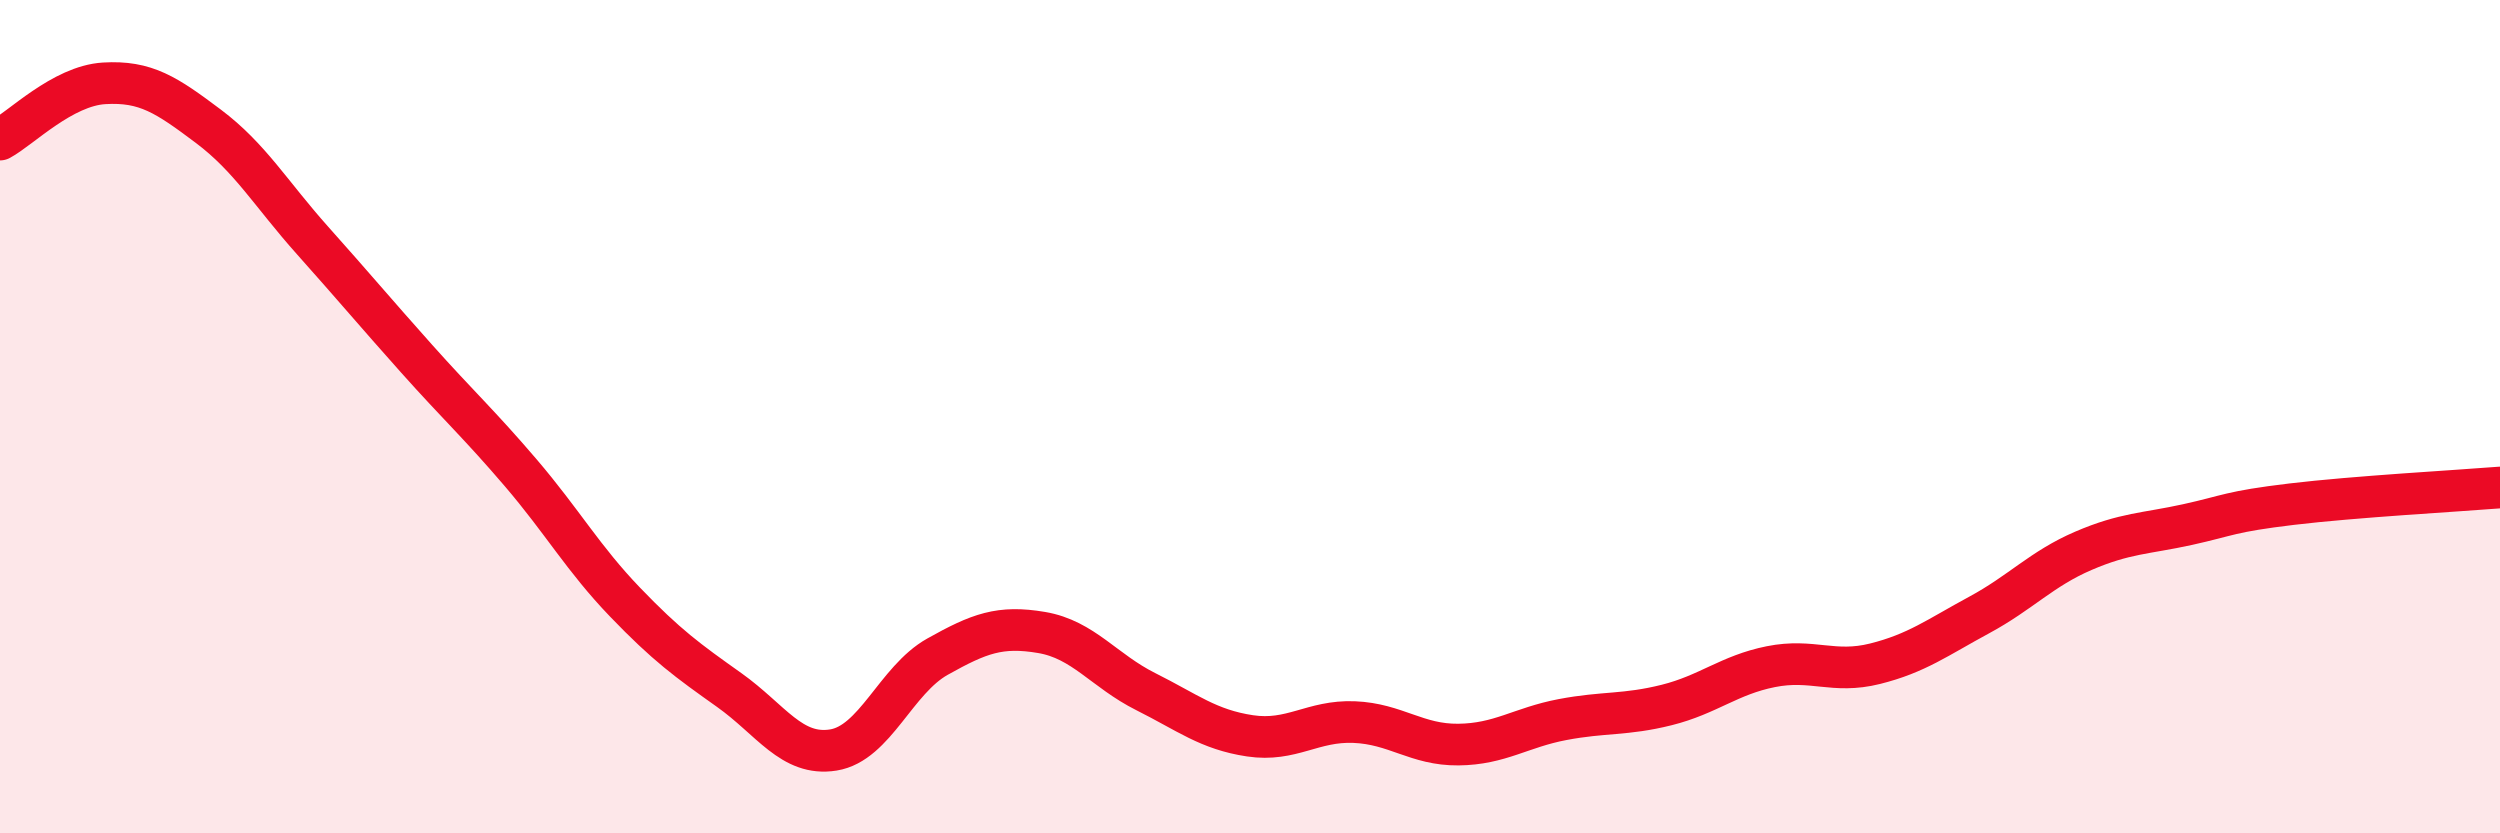
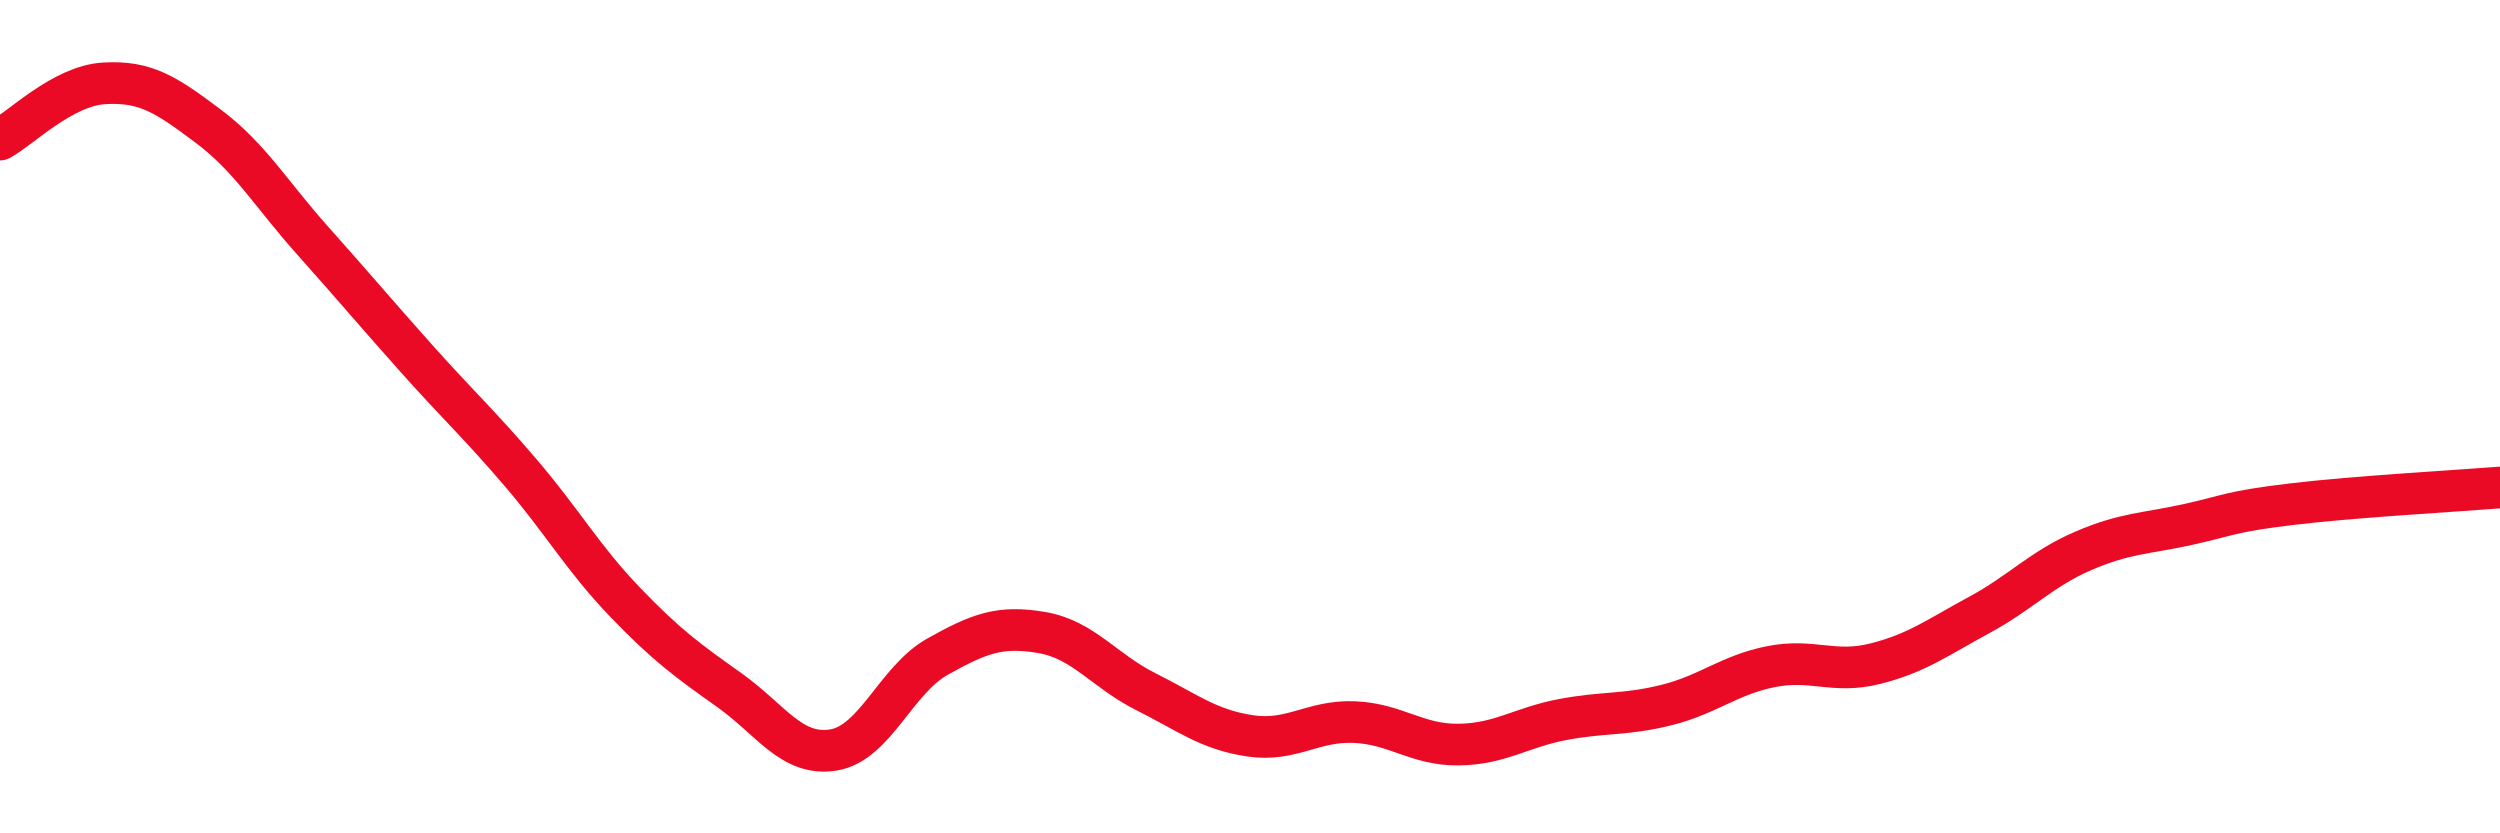
<svg xmlns="http://www.w3.org/2000/svg" width="60" height="20" viewBox="0 0 60 20">
-   <path d="M 0,3.35 C 0.5,3.08 1.5,2.06 2.5,2 C 3.5,1.94 4,2.28 5,3.03 C 6,3.78 6.5,4.65 7.5,5.77 C 8.5,6.89 9,7.49 10,8.61 C 11,9.73 11.5,10.18 12.5,11.35 C 13.5,12.52 14,13.41 15,14.45 C 16,15.49 16.5,15.85 17.5,16.56 C 18.5,17.27 19,18.16 20,18 C 21,17.84 21.5,16.32 22.5,15.76 C 23.5,15.2 24,15.01 25,15.18 C 26,15.35 26.5,16.1 27.5,16.6 C 28.5,17.1 29,17.51 30,17.66 C 31,17.81 31.5,17.29 32.5,17.33 C 33.5,17.37 34,17.88 35,17.87 C 36,17.86 36.5,17.46 37.5,17.27 C 38.5,17.08 39,17.17 40,16.92 C 41,16.67 41.5,16.2 42.5,16 C 43.5,15.8 44,16.18 45,15.93 C 46,15.68 46.5,15.3 47.5,14.76 C 48.5,14.22 49,13.65 50,13.22 C 51,12.79 51.5,12.81 52.5,12.59 C 53.5,12.37 53.5,12.28 55,12.1 C 56.5,11.92 59,11.78 60,11.7L60 20L0 20Z" fill="#EB0A25" opacity="0.1" stroke-linecap="round" stroke-linejoin="round" />
  <path d="M 0,3.35 C 0.5,3.08 1.5,2.06 2.5,2 C 3.5,1.94 4,2.28 5,3.03 C 6,3.78 6.5,4.65 7.5,5.77 C 8.5,6.89 9,7.49 10,8.61 C 11,9.73 11.5,10.18 12.5,11.35 C 13.5,12.52 14,13.41 15,14.45 C 16,15.49 16.5,15.85 17.5,16.56 C 18.5,17.27 19,18.16 20,18 C 21,17.84 21.5,16.32 22.5,15.76 C 23.5,15.2 24,15.01 25,15.18 C 26,15.35 26.5,16.1 27.5,16.6 C 28.5,17.1 29,17.51 30,17.66 C 31,17.81 31.5,17.29 32.5,17.33 C 33.5,17.37 34,17.88 35,17.87 C 36,17.86 36.5,17.46 37.5,17.27 C 38.5,17.08 39,17.17 40,16.92 C 41,16.67 41.5,16.2 42.5,16 C 43.5,15.8 44,16.18 45,15.93 C 46,15.68 46.5,15.3 47.5,14.76 C 48.5,14.22 49,13.65 50,13.22 C 51,12.79 51.5,12.81 52.5,12.59 C 53.5,12.37 53.5,12.28 55,12.1 C 56.5,11.92 59,11.78 60,11.7" stroke="#EB0A25" stroke-width="1" fill="none" stroke-linecap="round" stroke-linejoin="round" />
</svg>